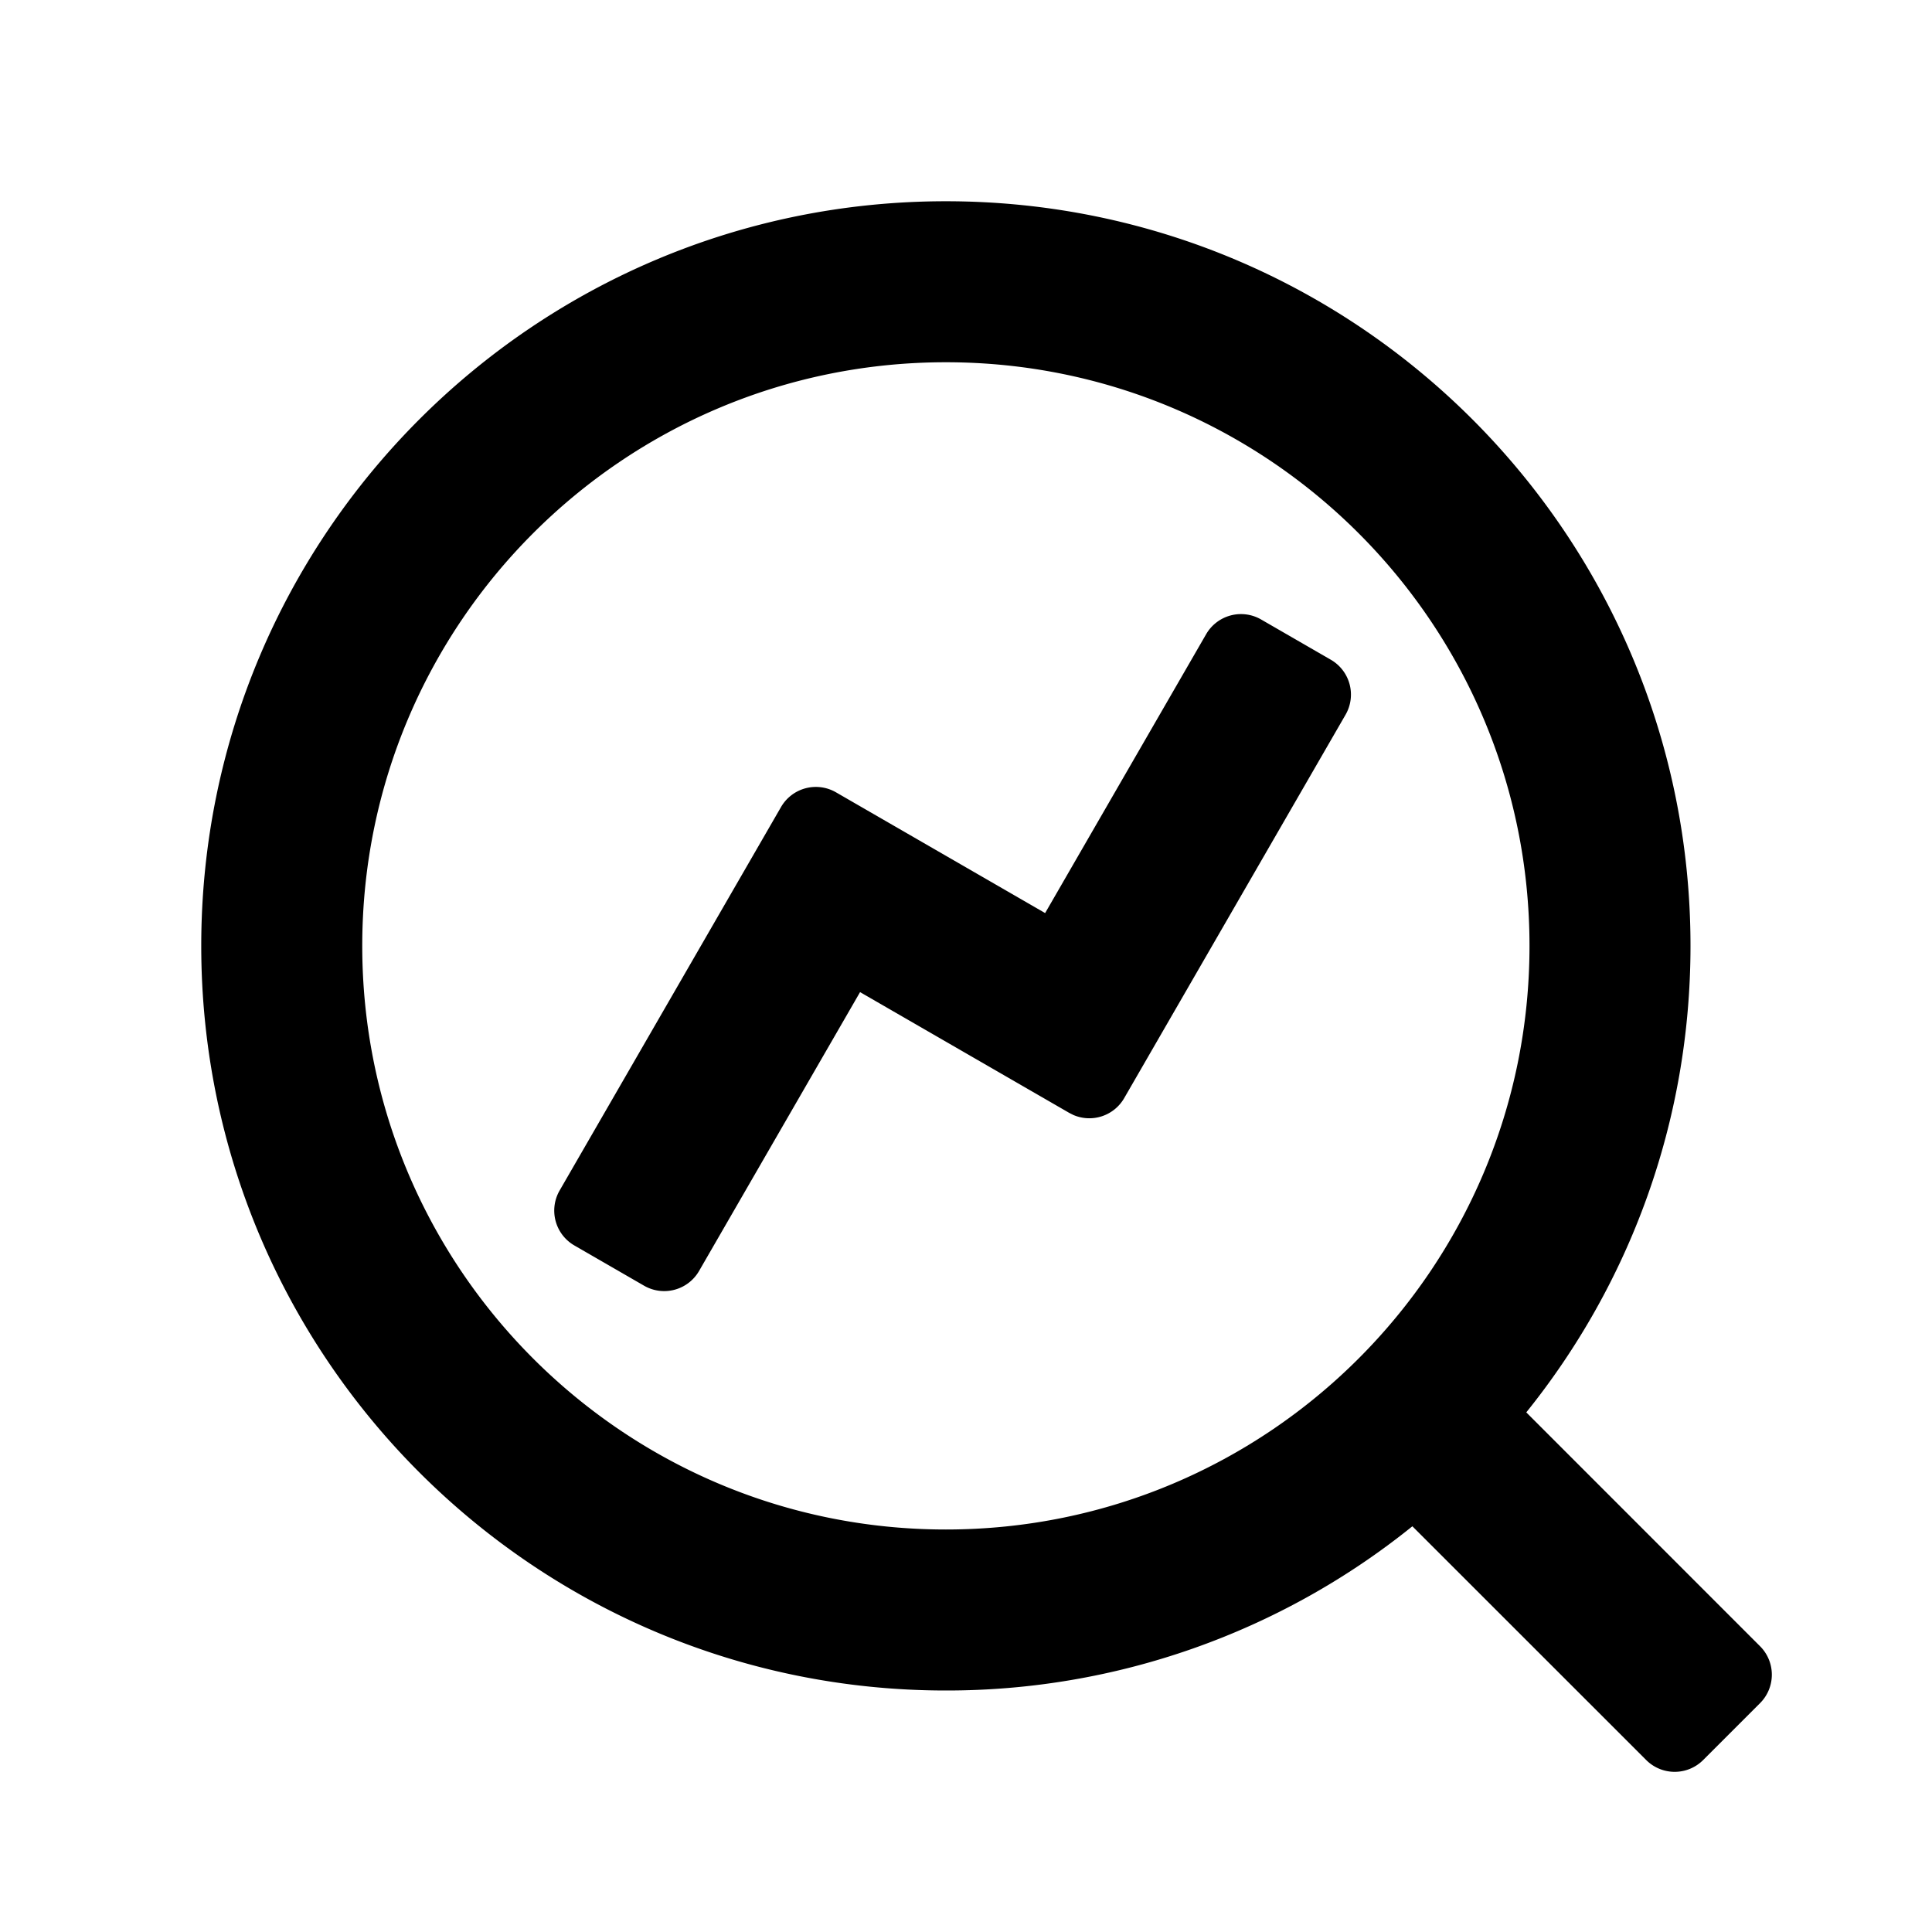
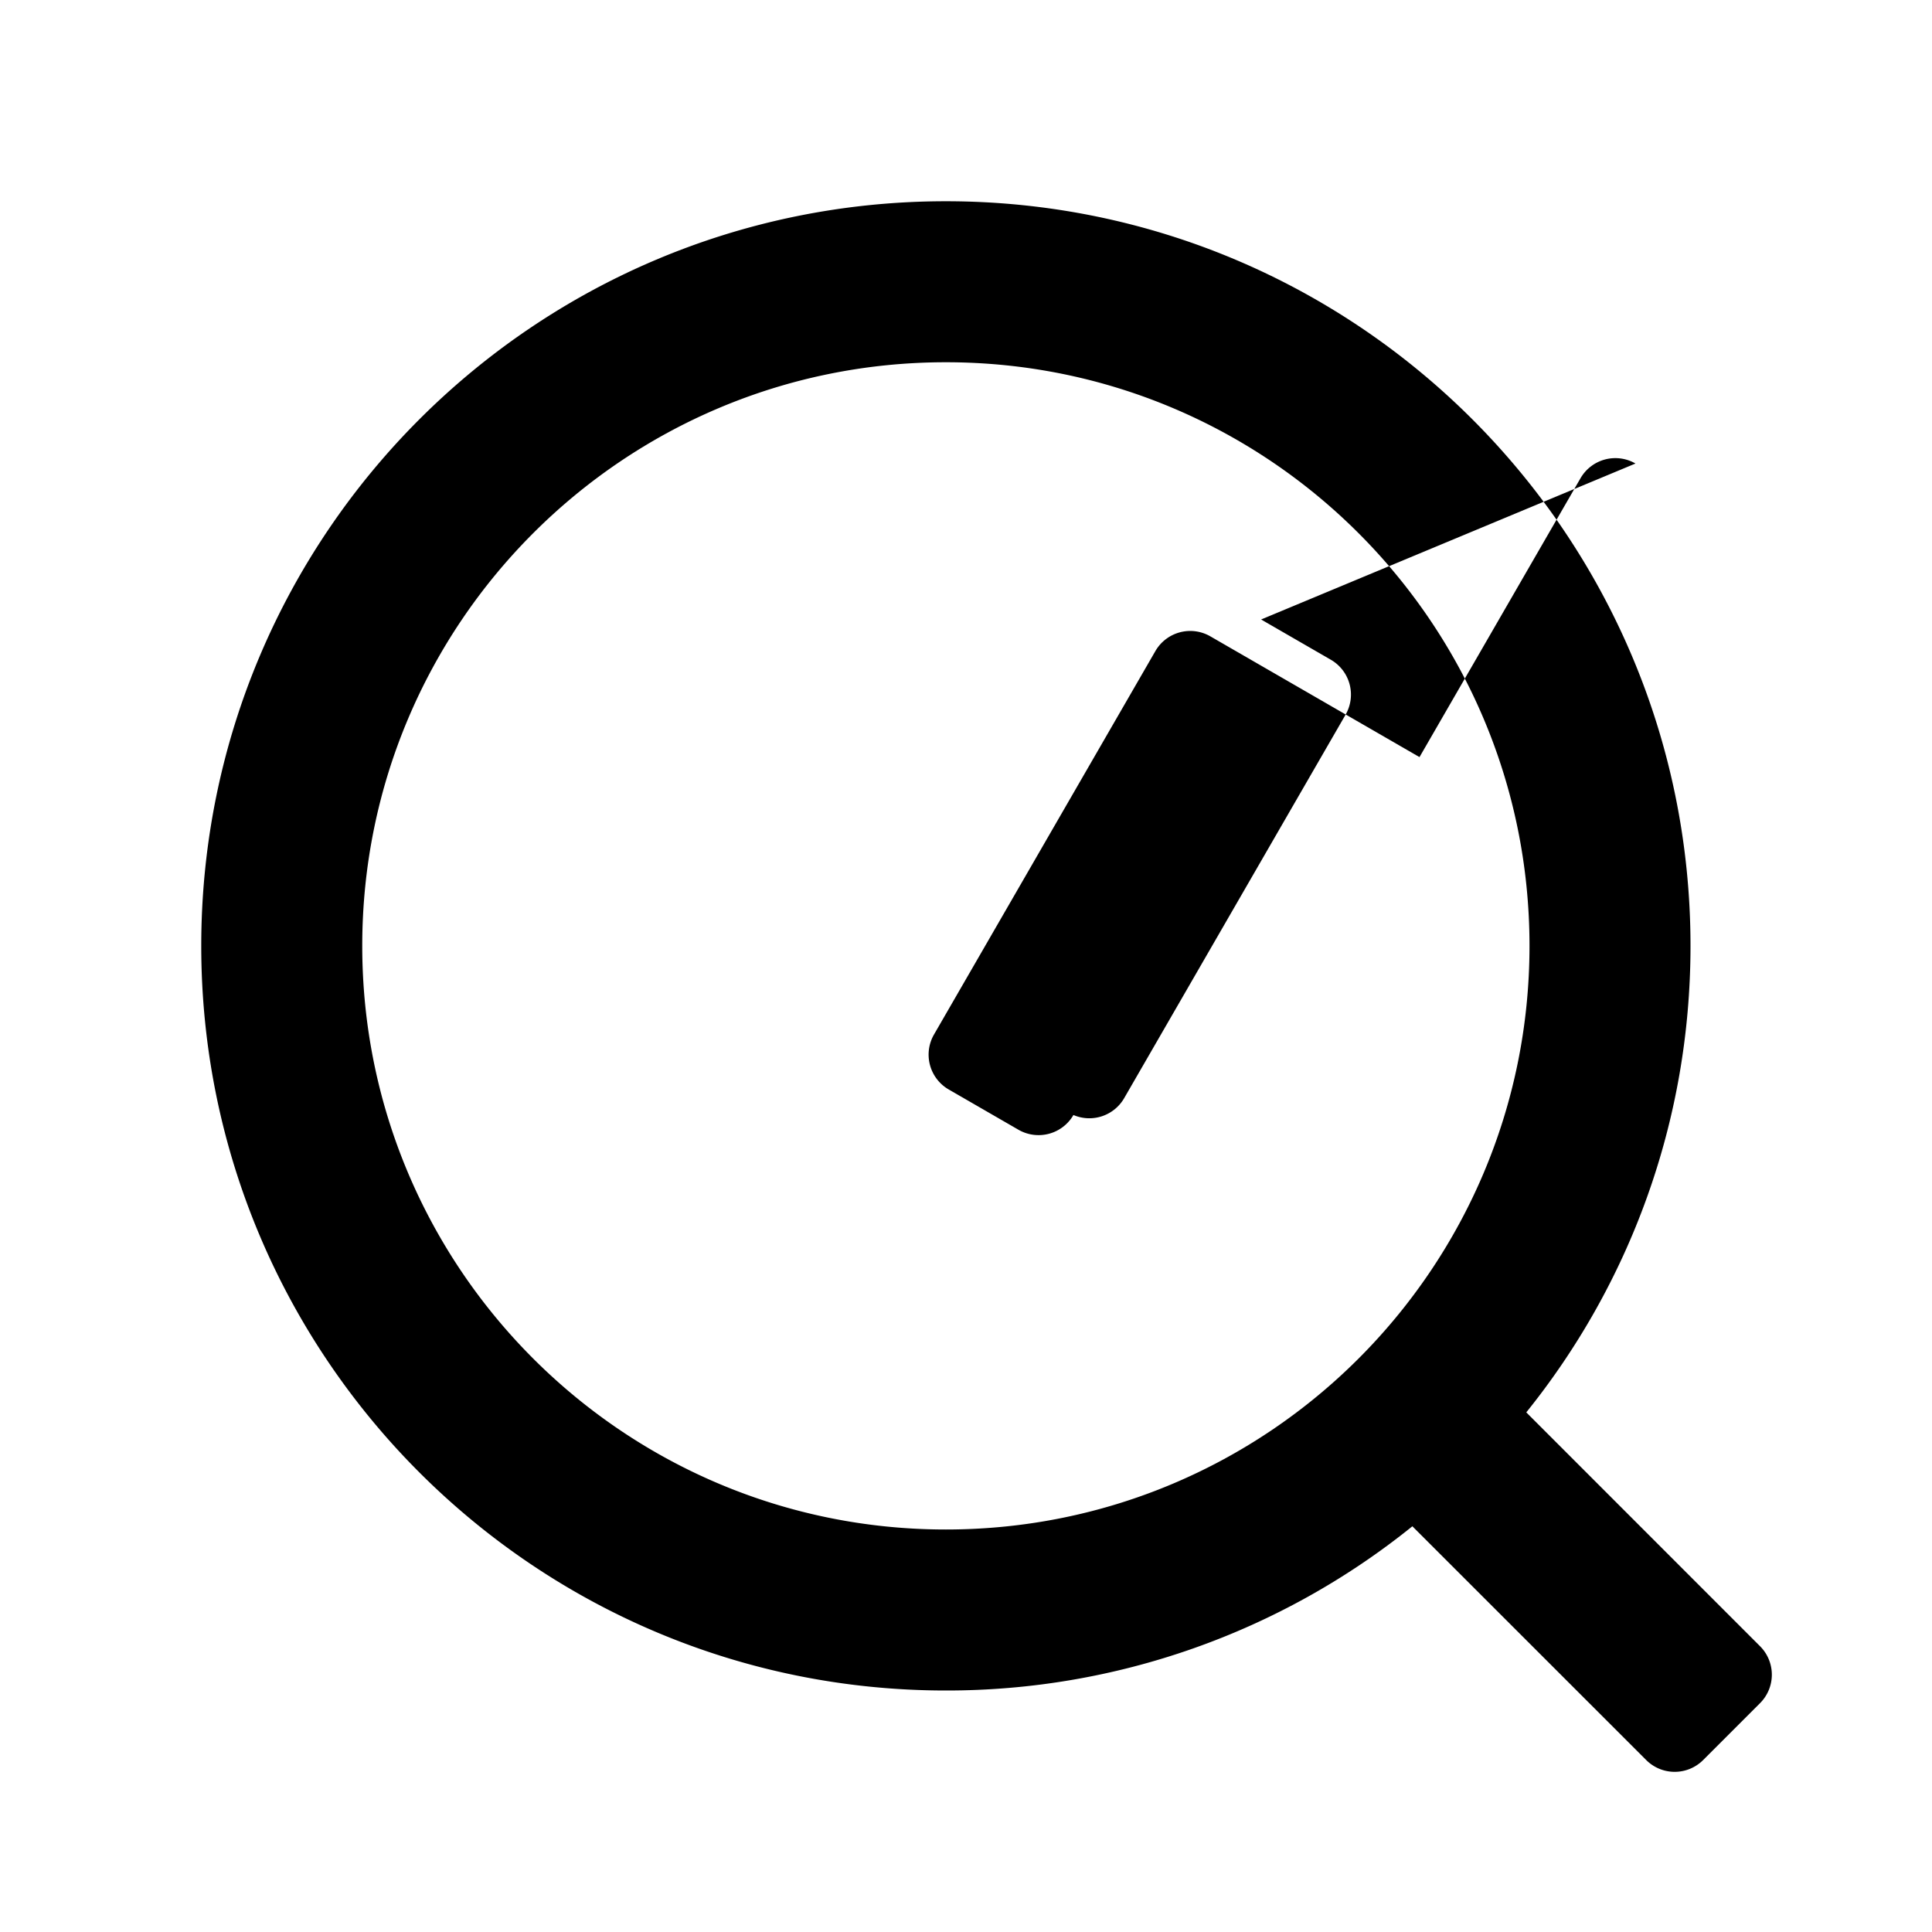
<svg width="24" height="24" viewBox="0 0 48 48" fill="currentColor">
-   <path fill-rule="evenodd" clip-rule="evenodd" d="M23.5 5C33.717 5 42 13.283 42 23.5c0 4.388-1.528 8.42-4.08 11.59l5.808 5.81a1 1 0 010 1.414l-1.414 1.414a1 1 0 01-1.414 0l-5.81-5.808A18.422 18.422 0 0123.5 42C13.283 42 5 33.717 5 23.5S13.283 5 23.5 5zm0 4C15.492 9 9 15.492 9 23.5S15.492 38 23.5 38 38 31.508 38 23.5 31.508 9 23.5 9zm7.832 6.391l1.732 1a1 1 0 01.366 1.366l-5.5 9.526a1 1 0 01-1.261.419l-.105-.053-5.196-3-4 6.928a1 1 0 01-1.366.366l-1.732-1a1 1 0 01-.366-1.366l5.5-9.526a1 1 0 011.366-.366l5.196 3 4-6.928a1 1 0 011.366-.366z" fill="currentColor" />
+   <path fill-rule="evenodd" clip-rule="evenodd" d="M23.5 5C33.717 5 42 13.283 42 23.5c0 4.388-1.528 8.42-4.08 11.59l5.808 5.81a1 1 0 010 1.414l-1.414 1.414a1 1 0 01-1.414 0l-5.81-5.808A18.422 18.422 0 0123.5 42C13.283 42 5 33.717 5 23.5S13.283 5 23.5 5zm0 4C15.492 9 9 15.492 9 23.5S15.492 38 23.5 38 38 31.508 38 23.5 31.508 9 23.5 9zm7.832 6.391l1.732 1a1 1 0 01.366 1.366l-5.5 9.526a1 1 0 01-1.261.419a1 1 0 01-1.366.366l-1.732-1a1 1 0 01-.366-1.366l5.5-9.526a1 1 0 011.366-.366l5.196 3 4-6.928a1 1 0 011.366-.366z" fill="currentColor" />
</svg>